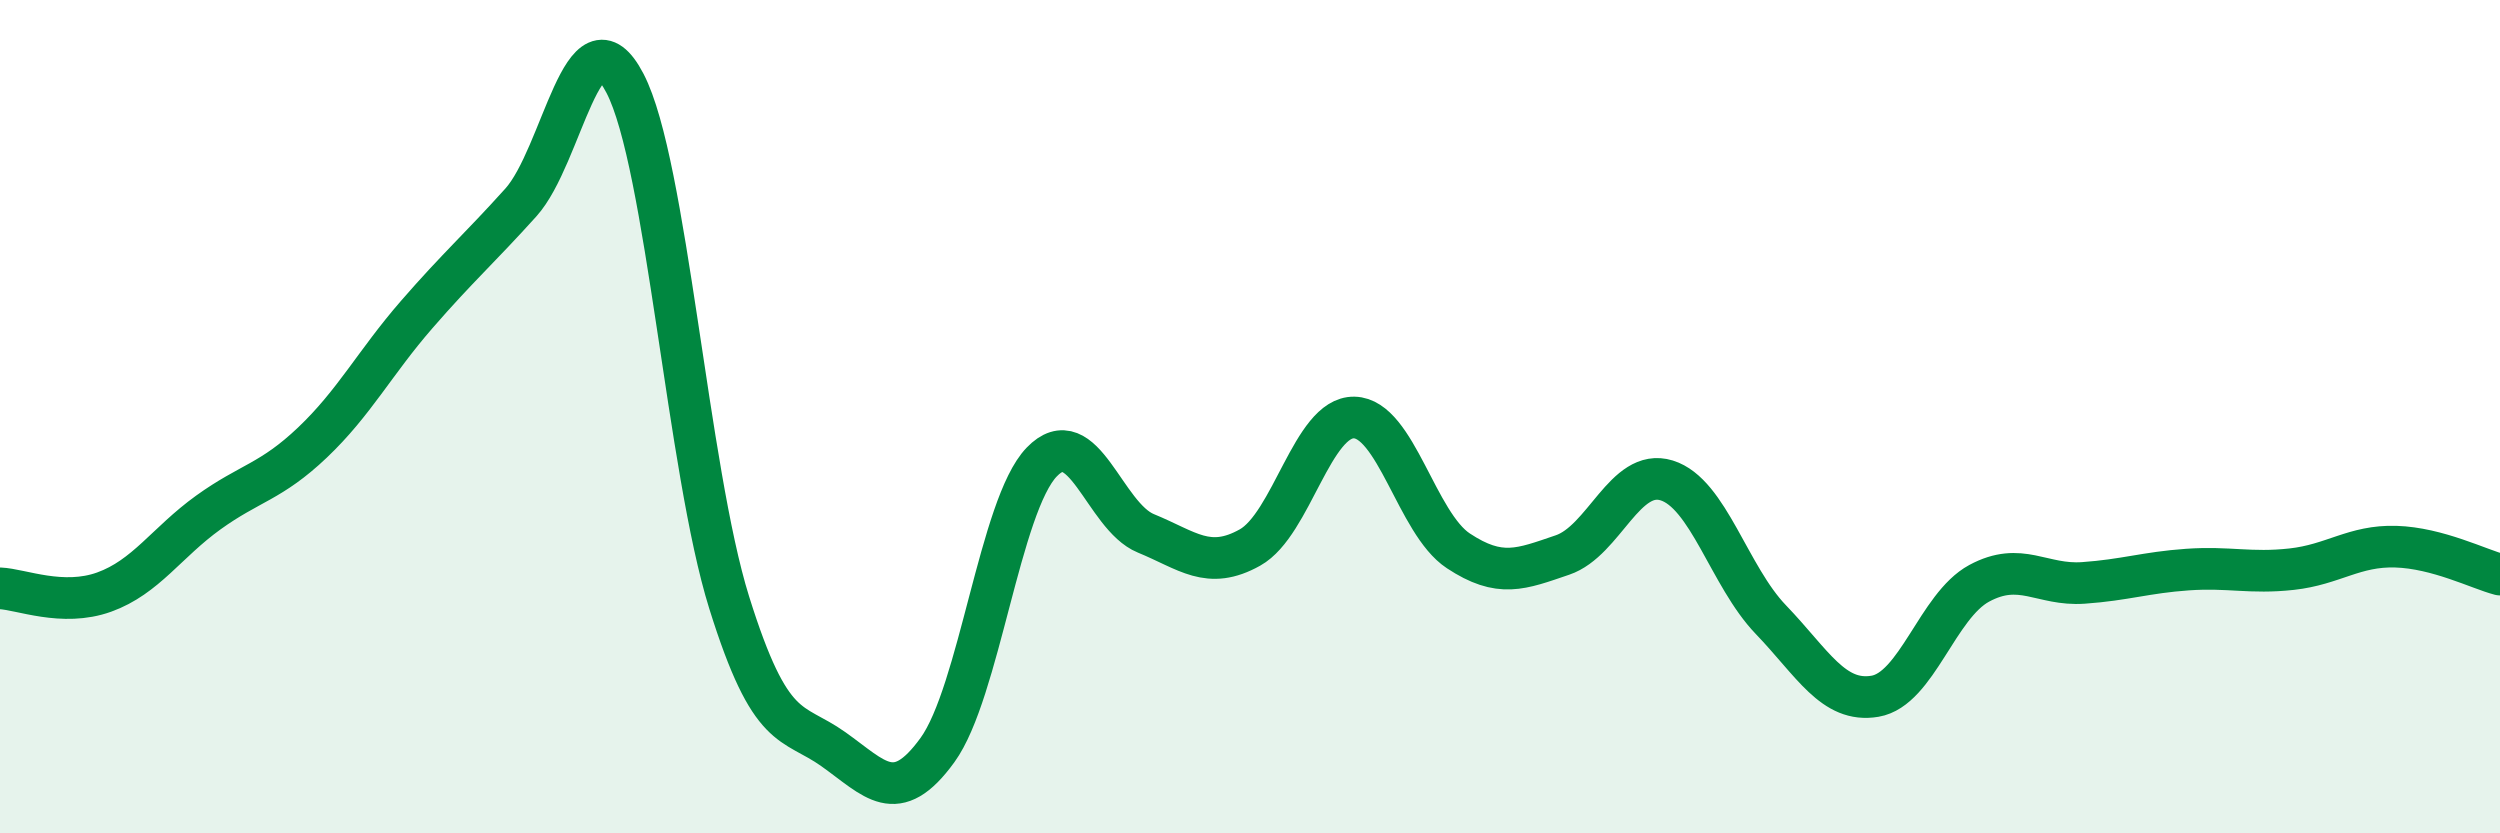
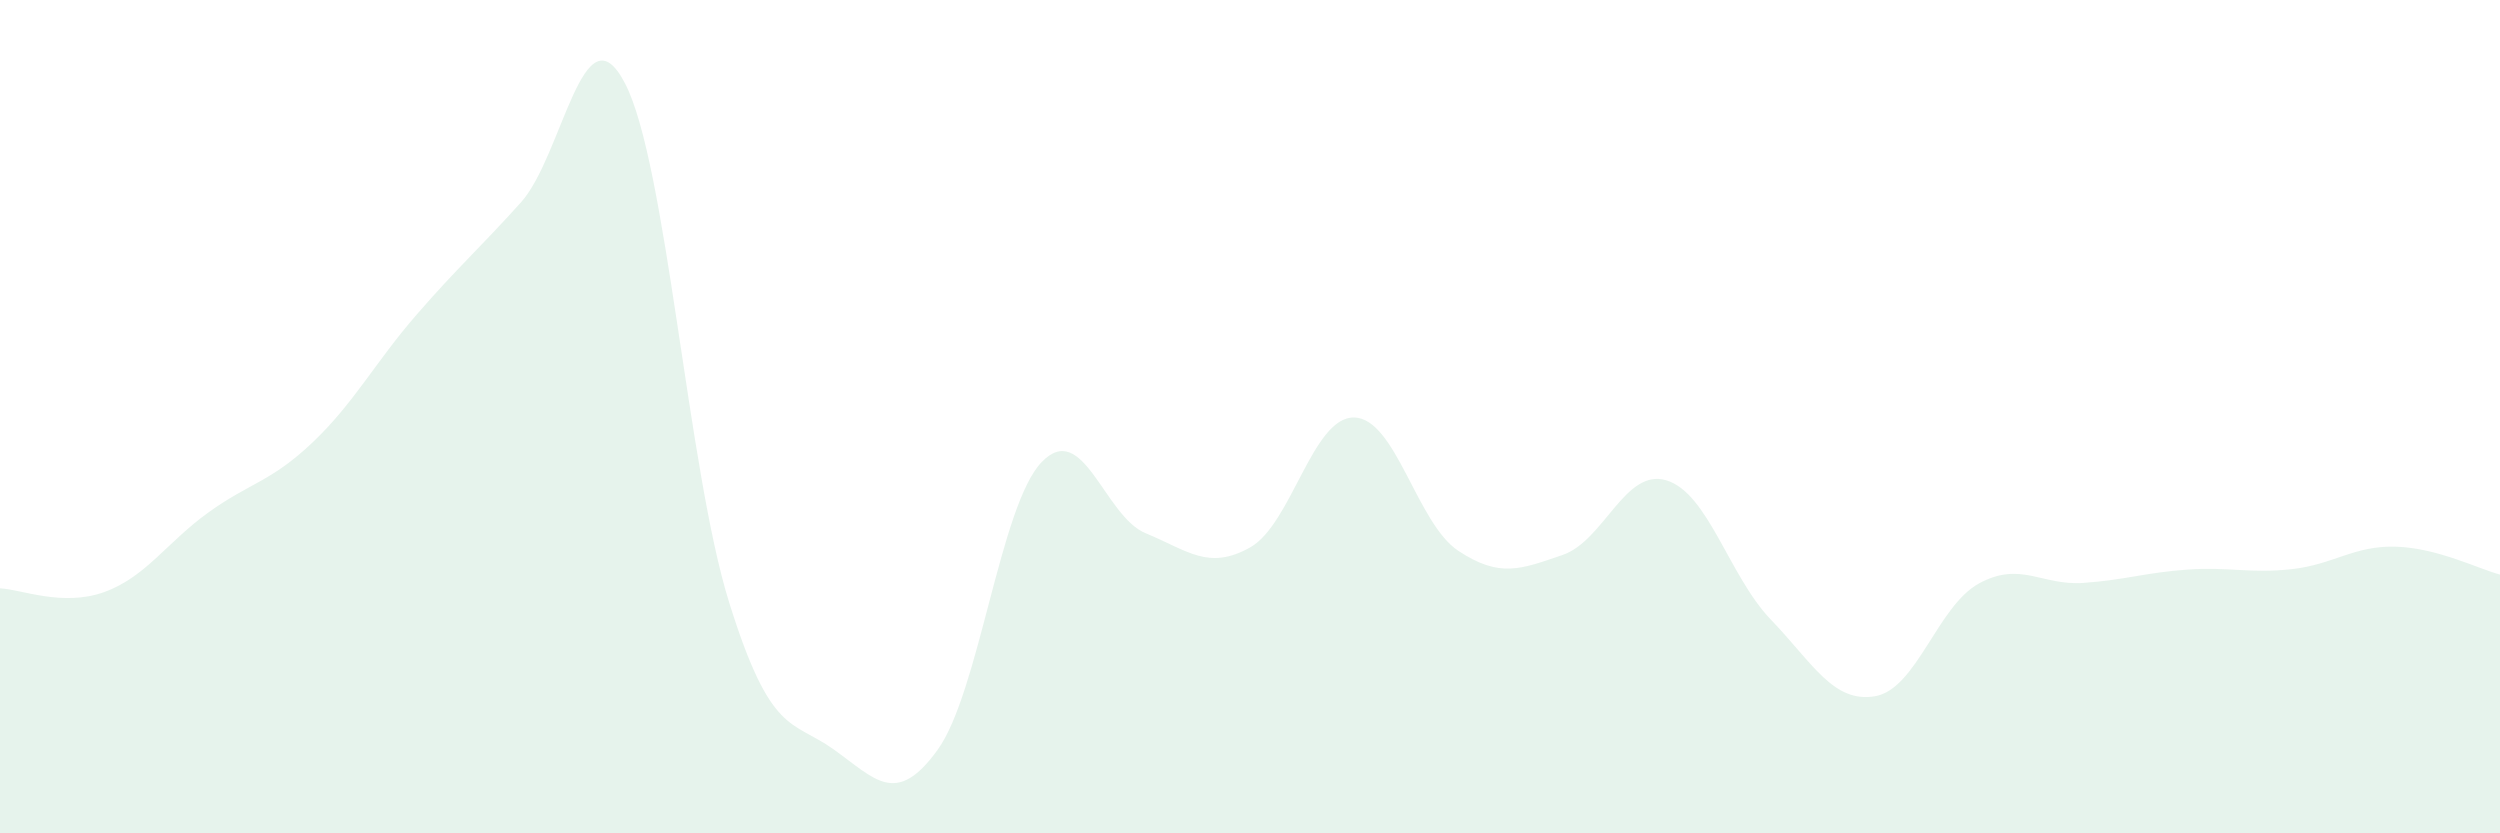
<svg xmlns="http://www.w3.org/2000/svg" width="60" height="20" viewBox="0 0 60 20">
  <path d="M 0,14.12 C 0.5,14.14 1.5,14.57 2.5,14.21 C 3.5,13.85 4,13.02 5,12.3 C 6,11.58 6.5,11.57 7.5,10.62 C 8.5,9.67 9,8.7 10,7.55 C 11,6.4 11.5,5.97 12.5,4.86 C 13.5,3.75 14,0.08 15,2 C 16,3.92 16.5,11.26 17.5,14.46 C 18.5,17.66 19,17.27 20,17.98 C 21,18.69 21.5,19.38 22.5,18 C 23.5,16.62 24,12.13 25,11.09 C 26,10.05 26.5,12.39 27.5,12.8 C 28.5,13.21 29,13.7 30,13.14 C 31,12.58 31.5,10 32.5,10.02 C 33.5,10.04 34,12.56 35,13.22 C 36,13.88 36.5,13.66 37.5,13.32 C 38.5,12.98 39,11.22 40,11.53 C 41,11.84 41.5,13.83 42.5,14.87 C 43.5,15.91 44,16.88 45,16.71 C 46,16.54 46.5,14.54 47.5,14 C 48.5,13.46 49,14.06 50,13.99 C 51,13.92 51.5,13.74 52.5,13.67 C 53.5,13.6 54,13.77 55,13.66 C 56,13.55 56.5,13.09 57.5,13.12 C 58.5,13.15 59.5,13.66 60,13.79L60 20L0 20Z" fill="#008740" opacity="0.1" stroke-linecap="round" stroke-linejoin="round" />
-   <path d="M 0,14.12 C 0.5,14.14 1.5,14.57 2.5,14.21 C 3.5,13.85 4,13.02 5,12.3 C 6,11.58 6.5,11.57 7.5,10.62 C 8.5,9.67 9,8.7 10,7.55 C 11,6.4 11.5,5.97 12.5,4.86 C 13.5,3.75 14,0.08 15,2 C 16,3.92 16.5,11.26 17.5,14.46 C 18.5,17.66 19,17.27 20,17.98 C 21,18.69 21.5,19.38 22.5,18 C 23.5,16.62 24,12.13 25,11.09 C 26,10.05 26.5,12.39 27.5,12.8 C 28.5,13.21 29,13.7 30,13.14 C 31,12.58 31.5,10 32.5,10.02 C 33.5,10.04 34,12.56 35,13.22 C 36,13.88 36.5,13.66 37.5,13.32 C 38.5,12.98 39,11.22 40,11.53 C 41,11.84 41.5,13.83 42.5,14.87 C 43.5,15.91 44,16.88 45,16.71 C 46,16.54 46.5,14.54 47.5,14 C 48.5,13.46 49,14.06 50,13.99 C 51,13.92 51.5,13.74 52.5,13.67 C 53.5,13.6 54,13.77 55,13.66 C 56,13.55 56.5,13.09 57.5,13.12 C 58.5,13.15 59.5,13.66 60,13.79" stroke="#008740" stroke-width="1" fill="none" stroke-linecap="round" stroke-linejoin="round" />
</svg>